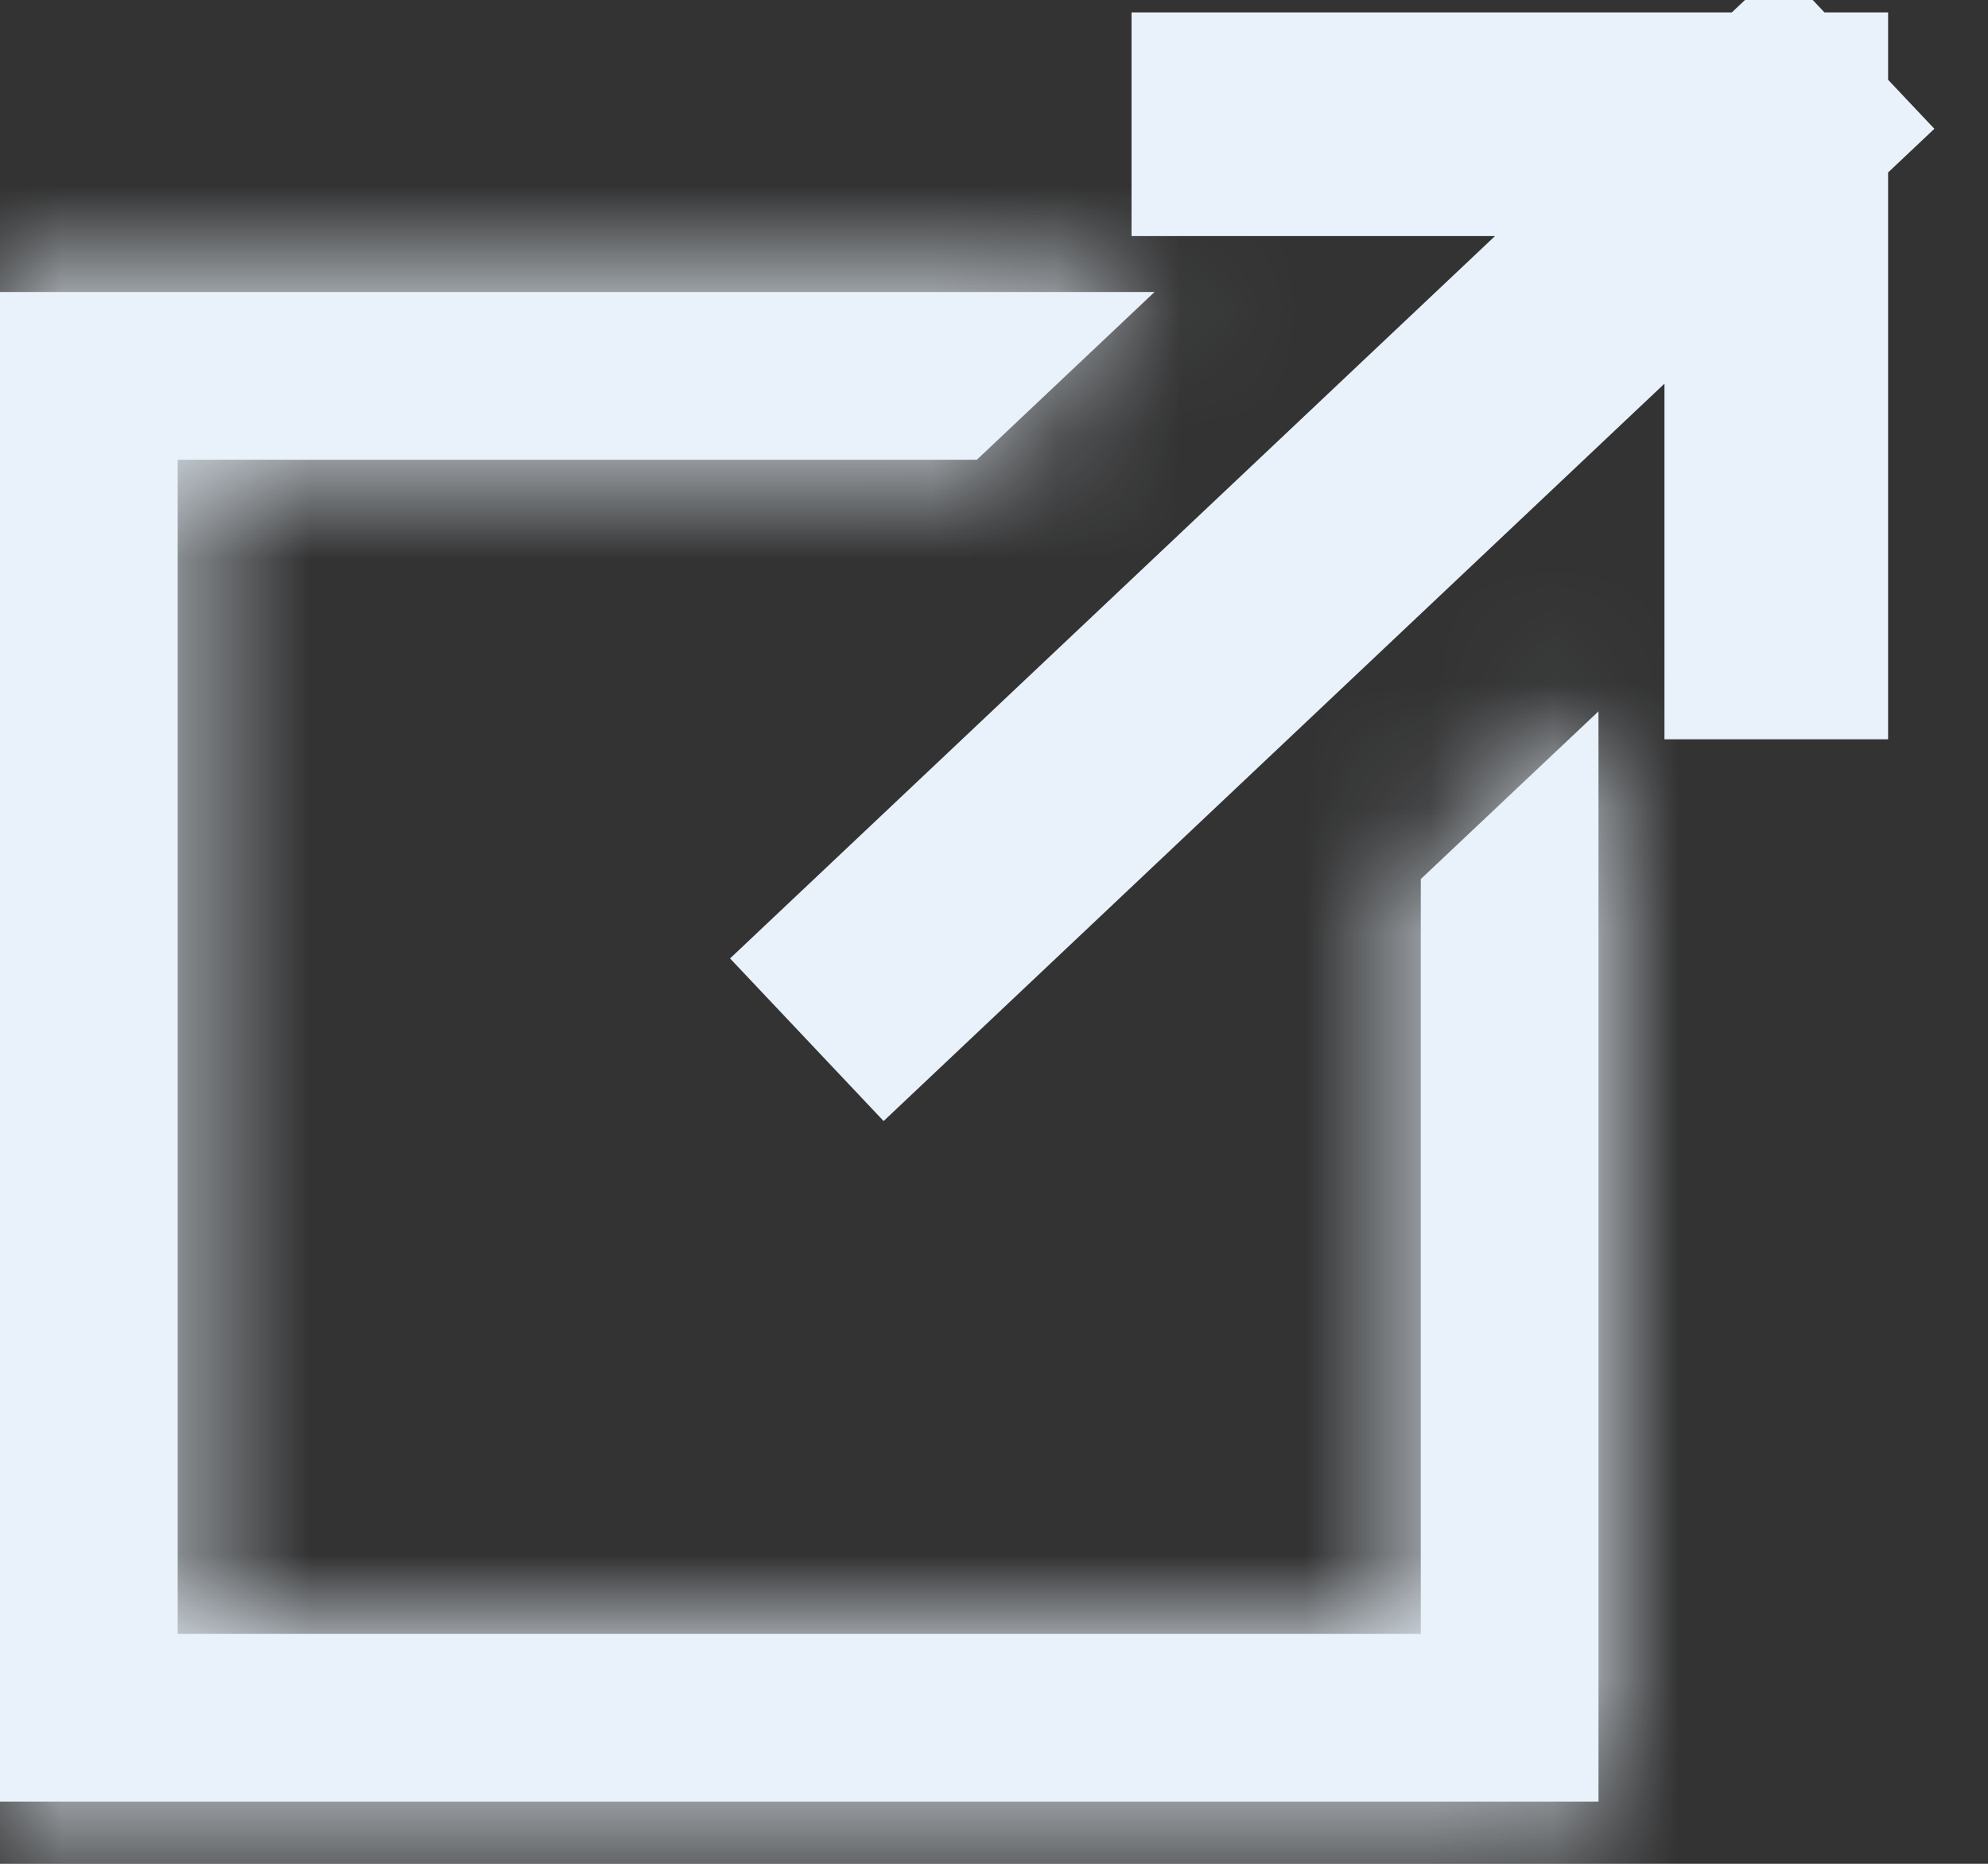
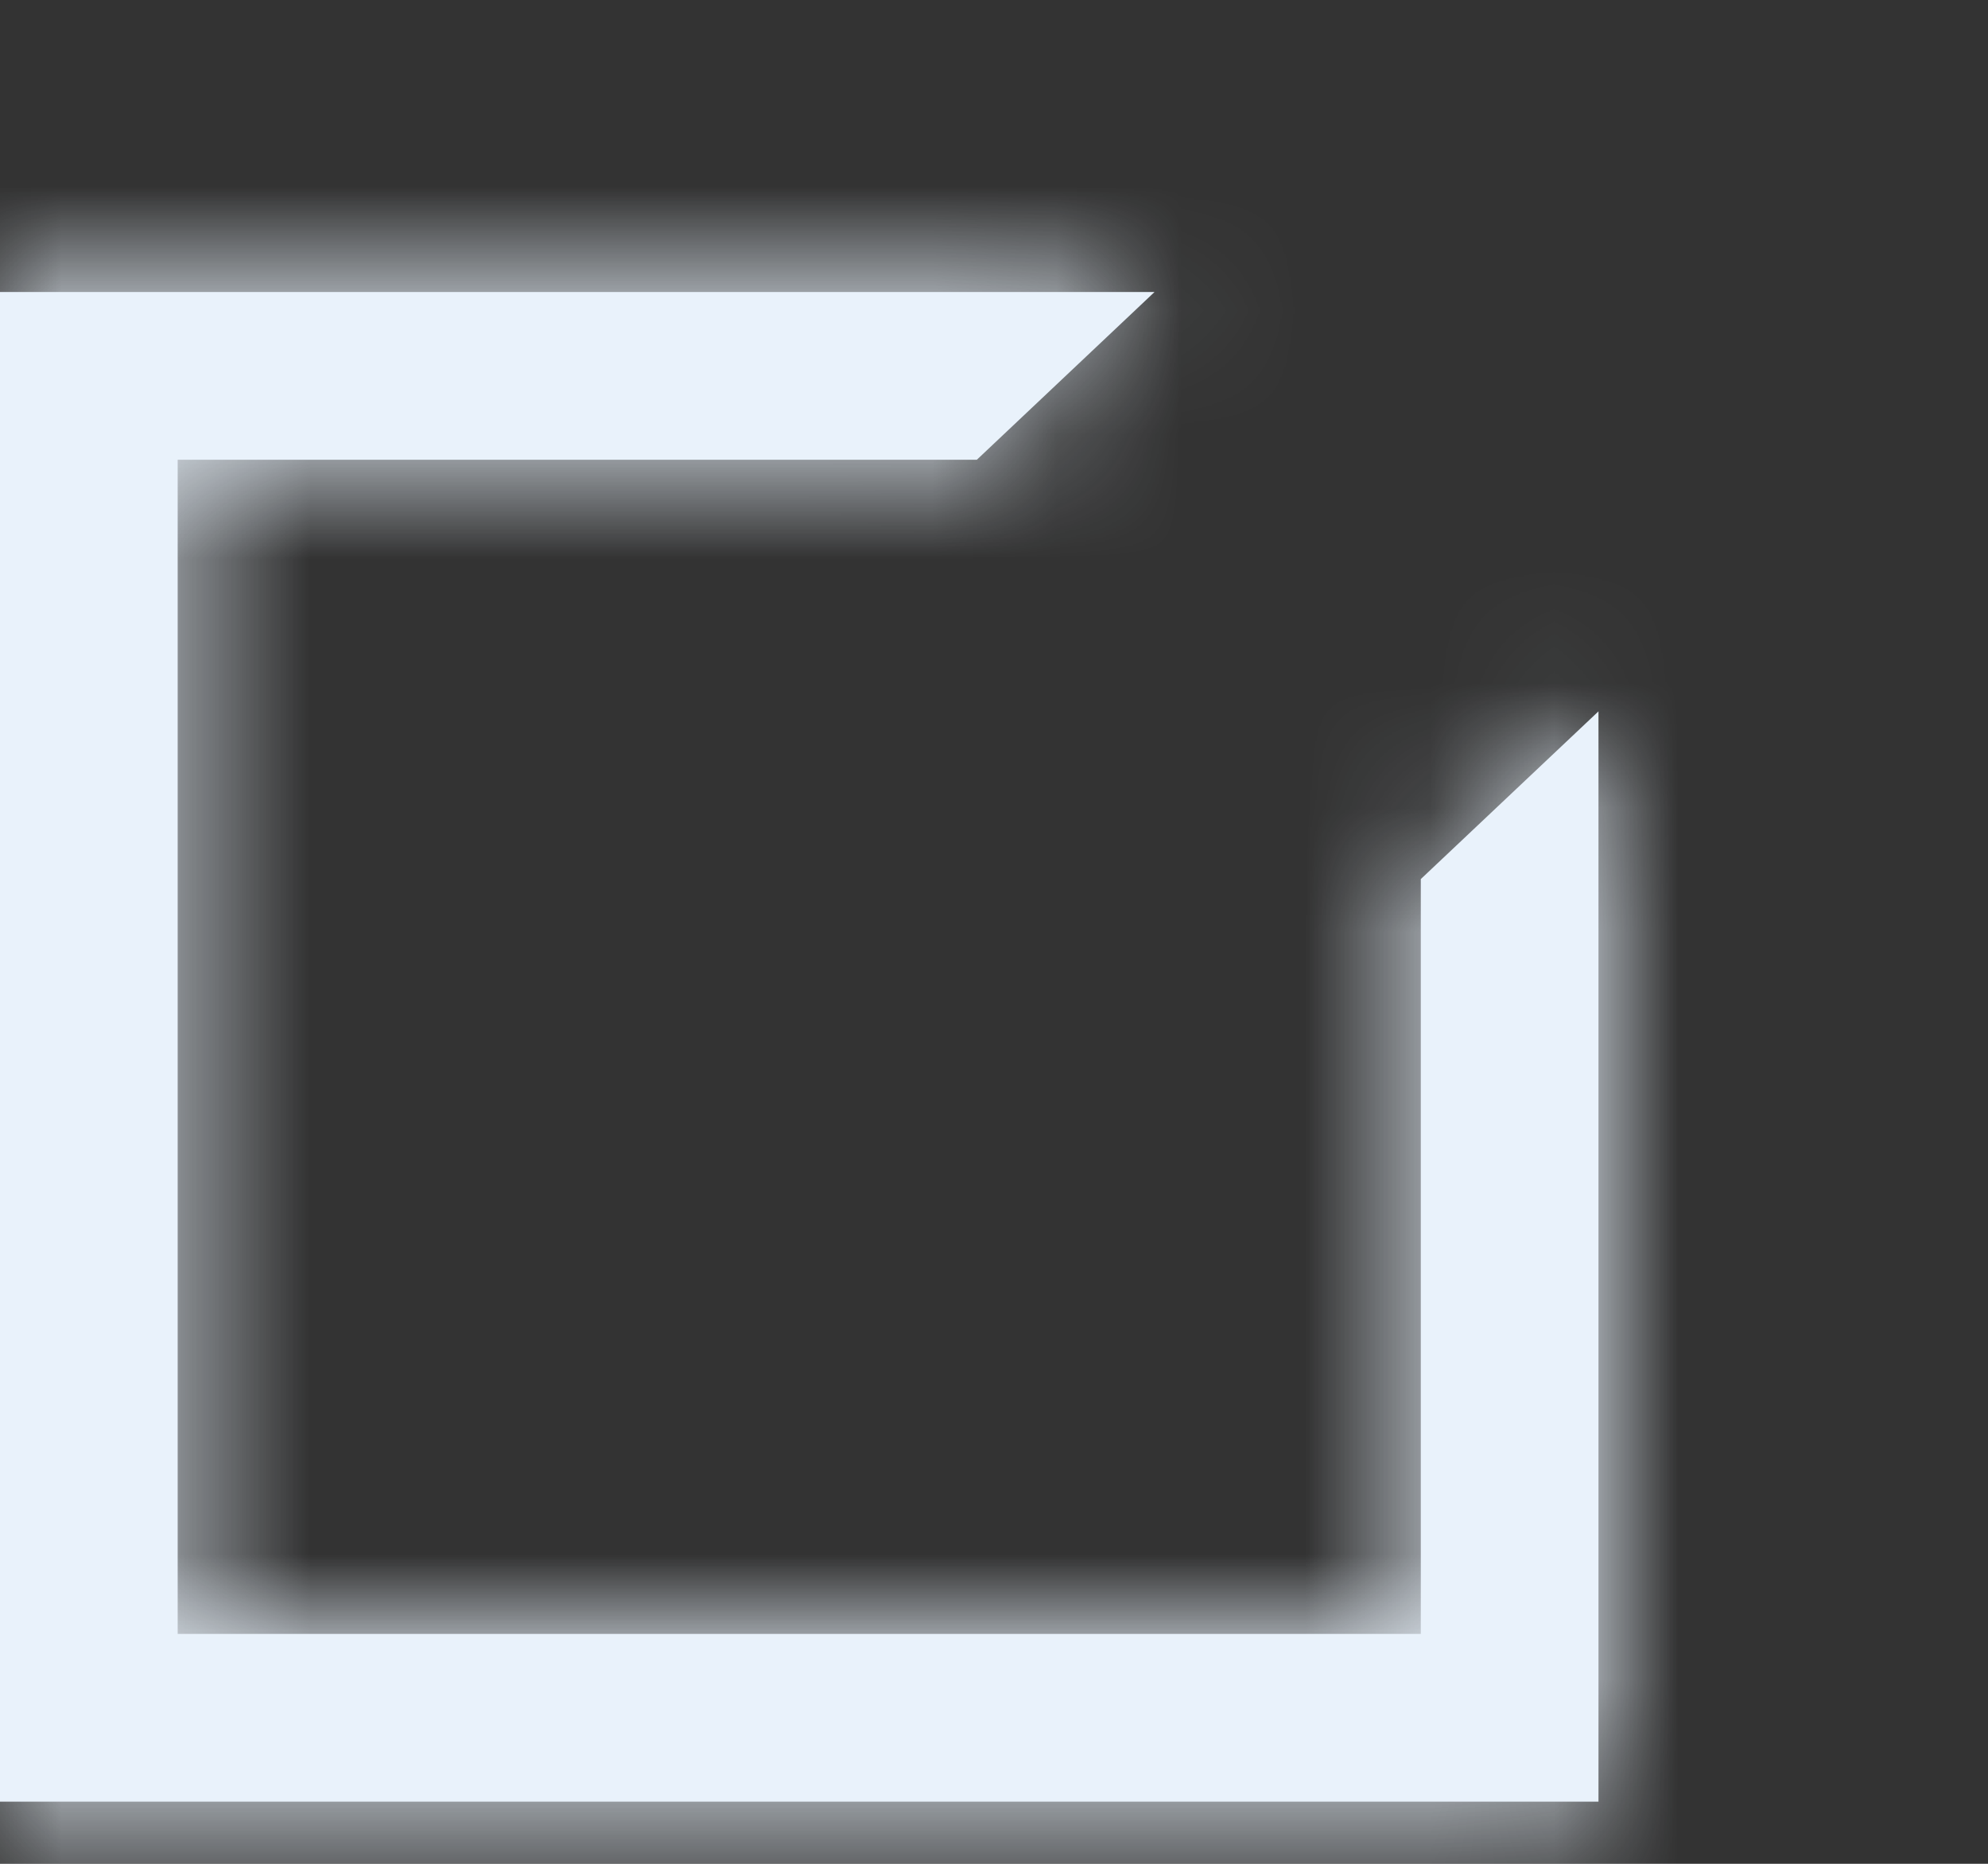
<svg xmlns="http://www.w3.org/2000/svg" width="16" height="15" fill="none">
  <rect width="100%" height="100%" fill="#333333" stroke="none" />
  <mask id="a" fill="#fff">
    <path fill-rule="evenodd" clip-rule="evenodd" d="M1.43 3.7h6.432l1.43-1.35H0V14.5h12.865V5.725l-1.43 1.35v6.075H1.43V3.7z" />
  </mask>
  <path fill-rule="evenodd" clip-rule="evenodd" d="M1.43 3.7h6.432l1.43-1.35H0V14.5h12.865V5.725l-1.43 1.35v6.075H1.43V3.7z" fill="#E9F2FB" />
  <path d="M11.435 3.7h.9v-.9h-.9v.9zm1.43-1.35h.9v-.9h-.9v.9zm-3.574.9h3.574v-1.8H9.29v1.8zM7.861 4.6h3.574V2.8H7.862v1.8zm2.674-.9v3.375h1.8V3.7h-1.8zm1.43-1.35v3.375h1.8V2.35h-1.8zM1.429 3.7V1.9h-1.8v1.8h1.8zm0 9.45h-1.8v1.8h1.8v-1.8zm10.006 0v1.8h1.8v-1.8h-1.8zM0 2.35V.55h-1.8v1.8H0zM0 14.5h-1.8v1.8H0v-1.8zm12.865 0v1.8h1.8v-1.8h-1.8zM9.29 2.35l1.236 1.308L13.82.55H9.29v1.8zM7.861 3.7v1.8h.716l.52-.492L7.863 3.7zm3.574 3.375L10.2 5.766l-.564.533v.776h1.8zm1.43-1.35h1.8V1.549l-3.036 2.867 1.236 1.309zM3.229 13.15V3.7h-3.6v9.45h3.6zm8.206-1.8H1.43v3.6h10.006v-3.6zM1.8 14.5V2.35h-3.6V14.5h3.6zm11.065-1.8H0v3.6h12.865v-3.6zM0 4.15h9.291V.55H0v3.6zM1.43 5.5h6.432V1.9H1.429v3.6zM8.054 1.04l-1.43 1.35 2.473 2.617 1.43-1.35-2.473-2.617zm1.58 6.034v6.075h3.6V7.075h-3.6zm1.43-1.35V14.5h3.6V5.725h-3.6zm1.606 2.658 1.43-1.35-2.472-2.617-1.43 1.35 2.472 2.617z" fill="#E9F2FB" mask="url(#a)" />
-   <path d="M7.148 7.75 14.296 1m0 0h-4.289m4.289 0v4.05" stroke="#E9F2FB" stroke-width="1.8" stroke-linecap="square" />
</svg>